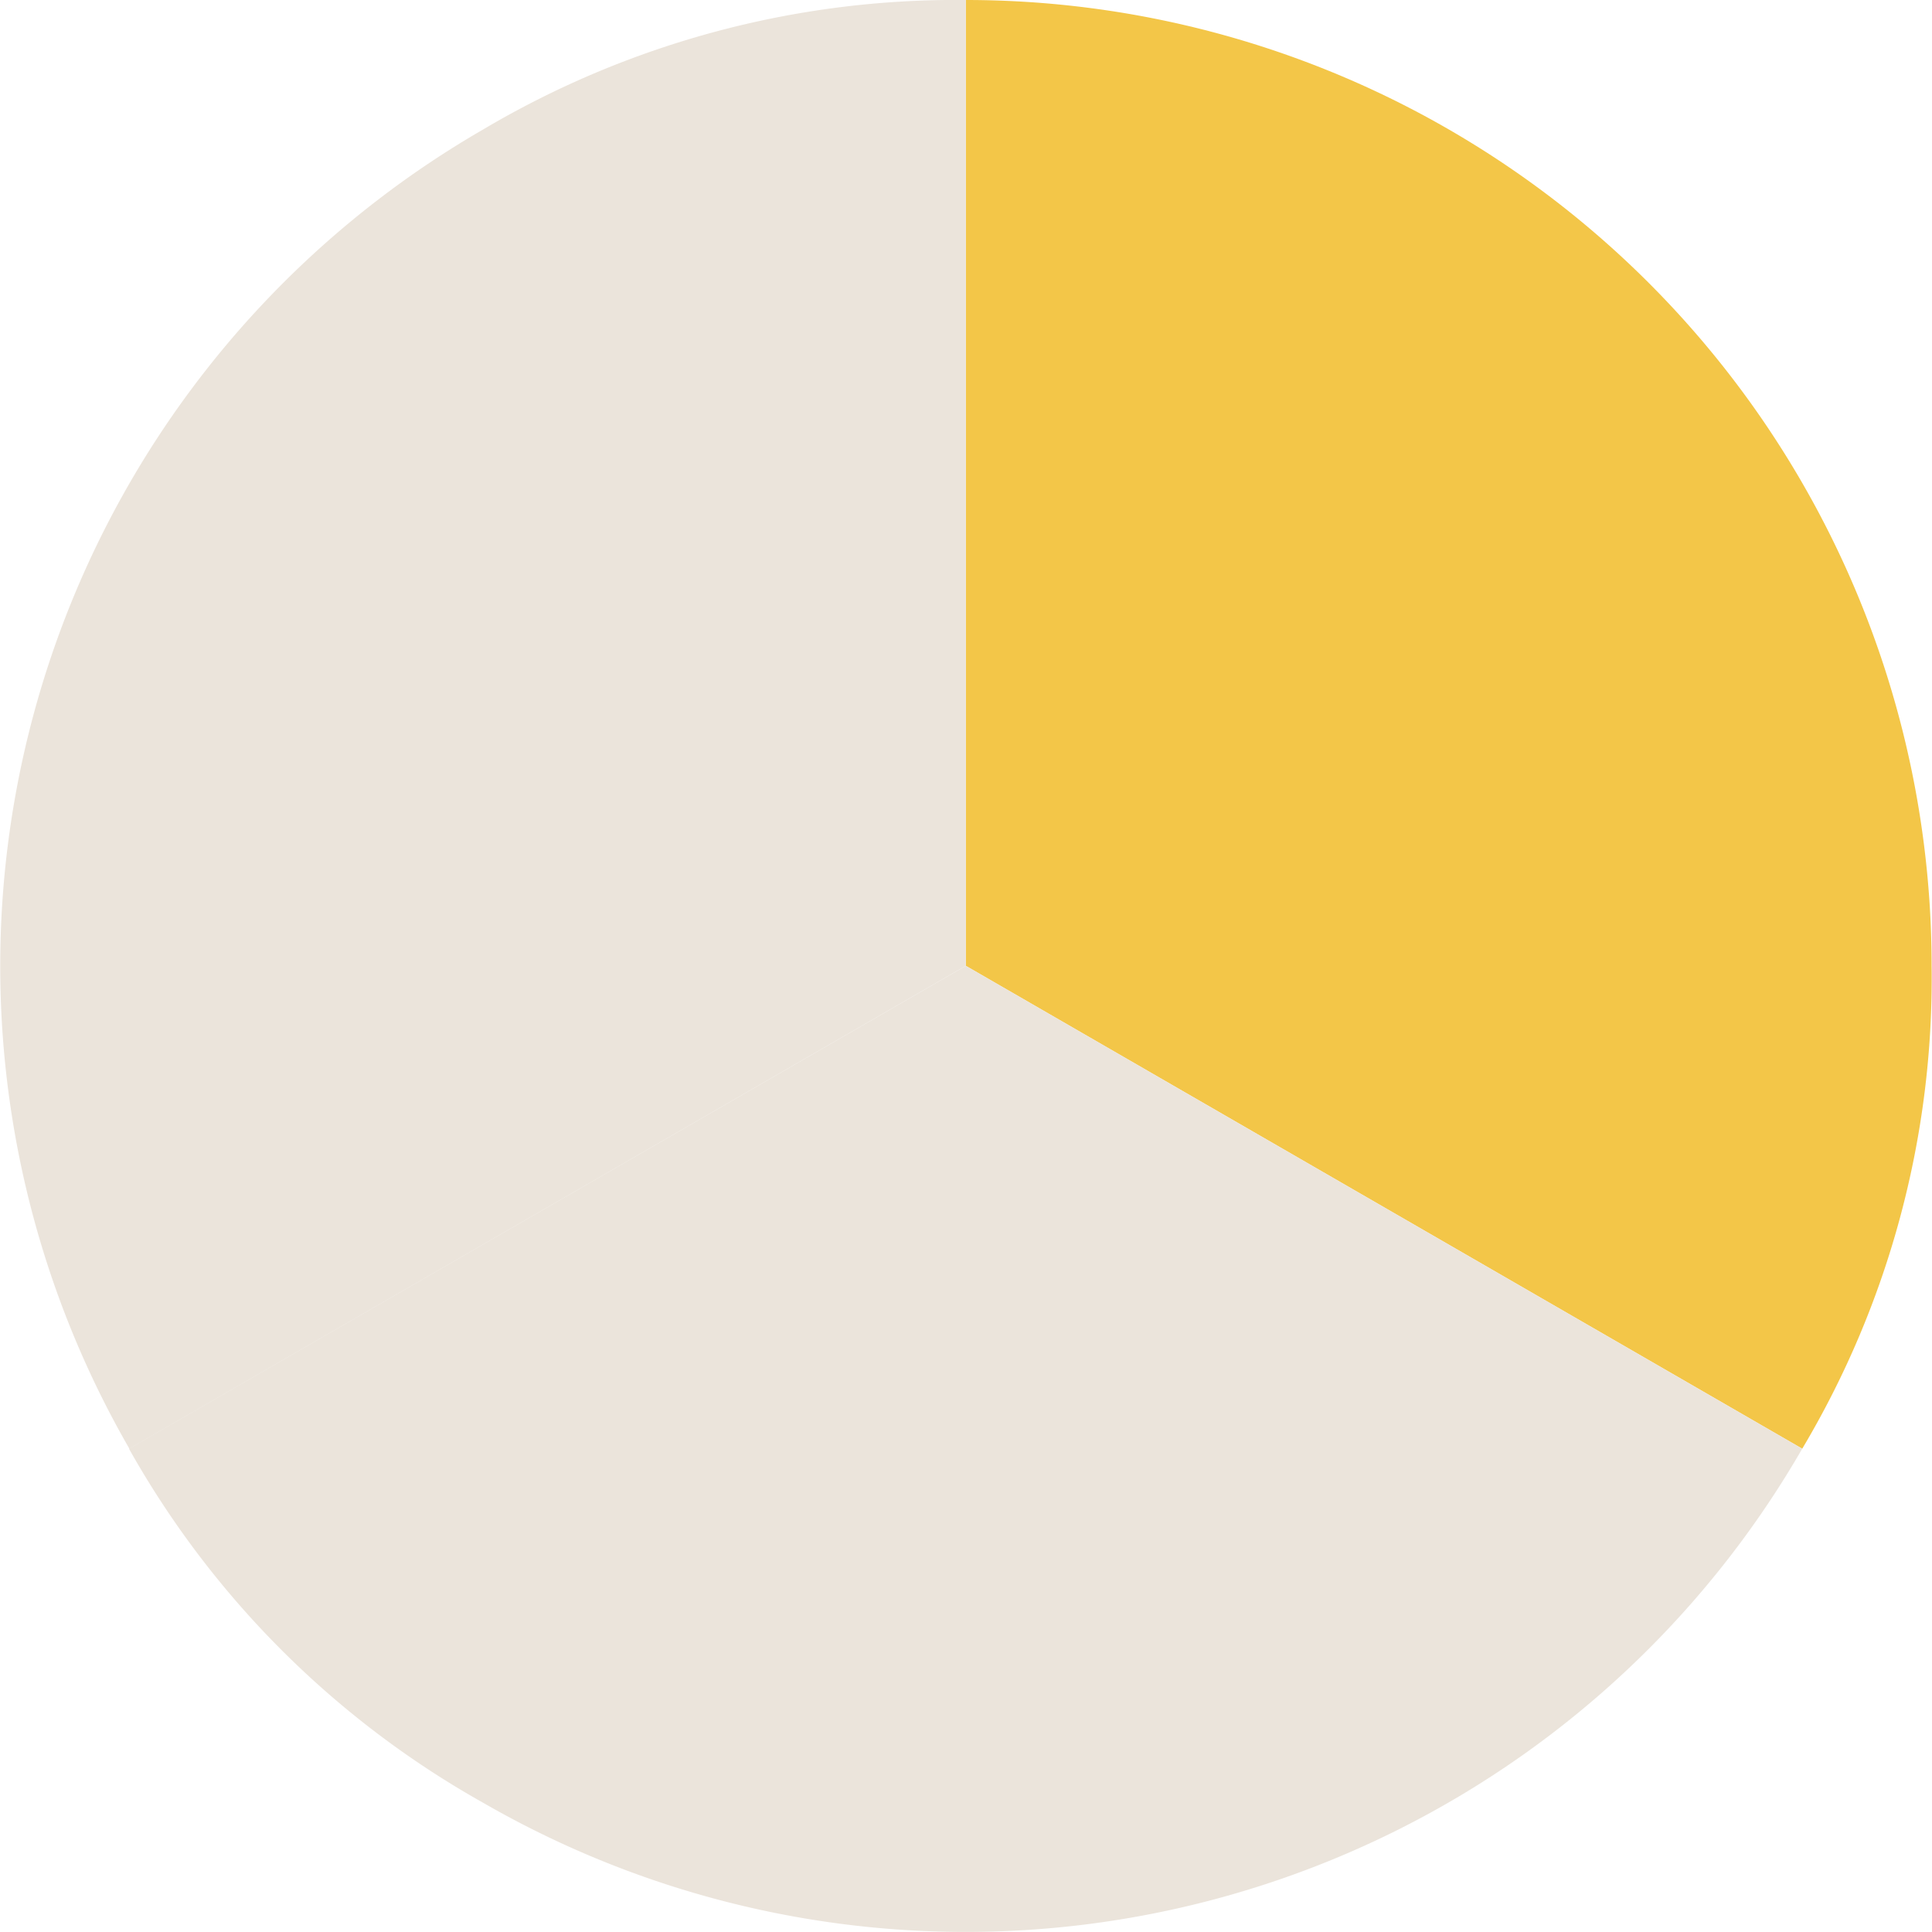
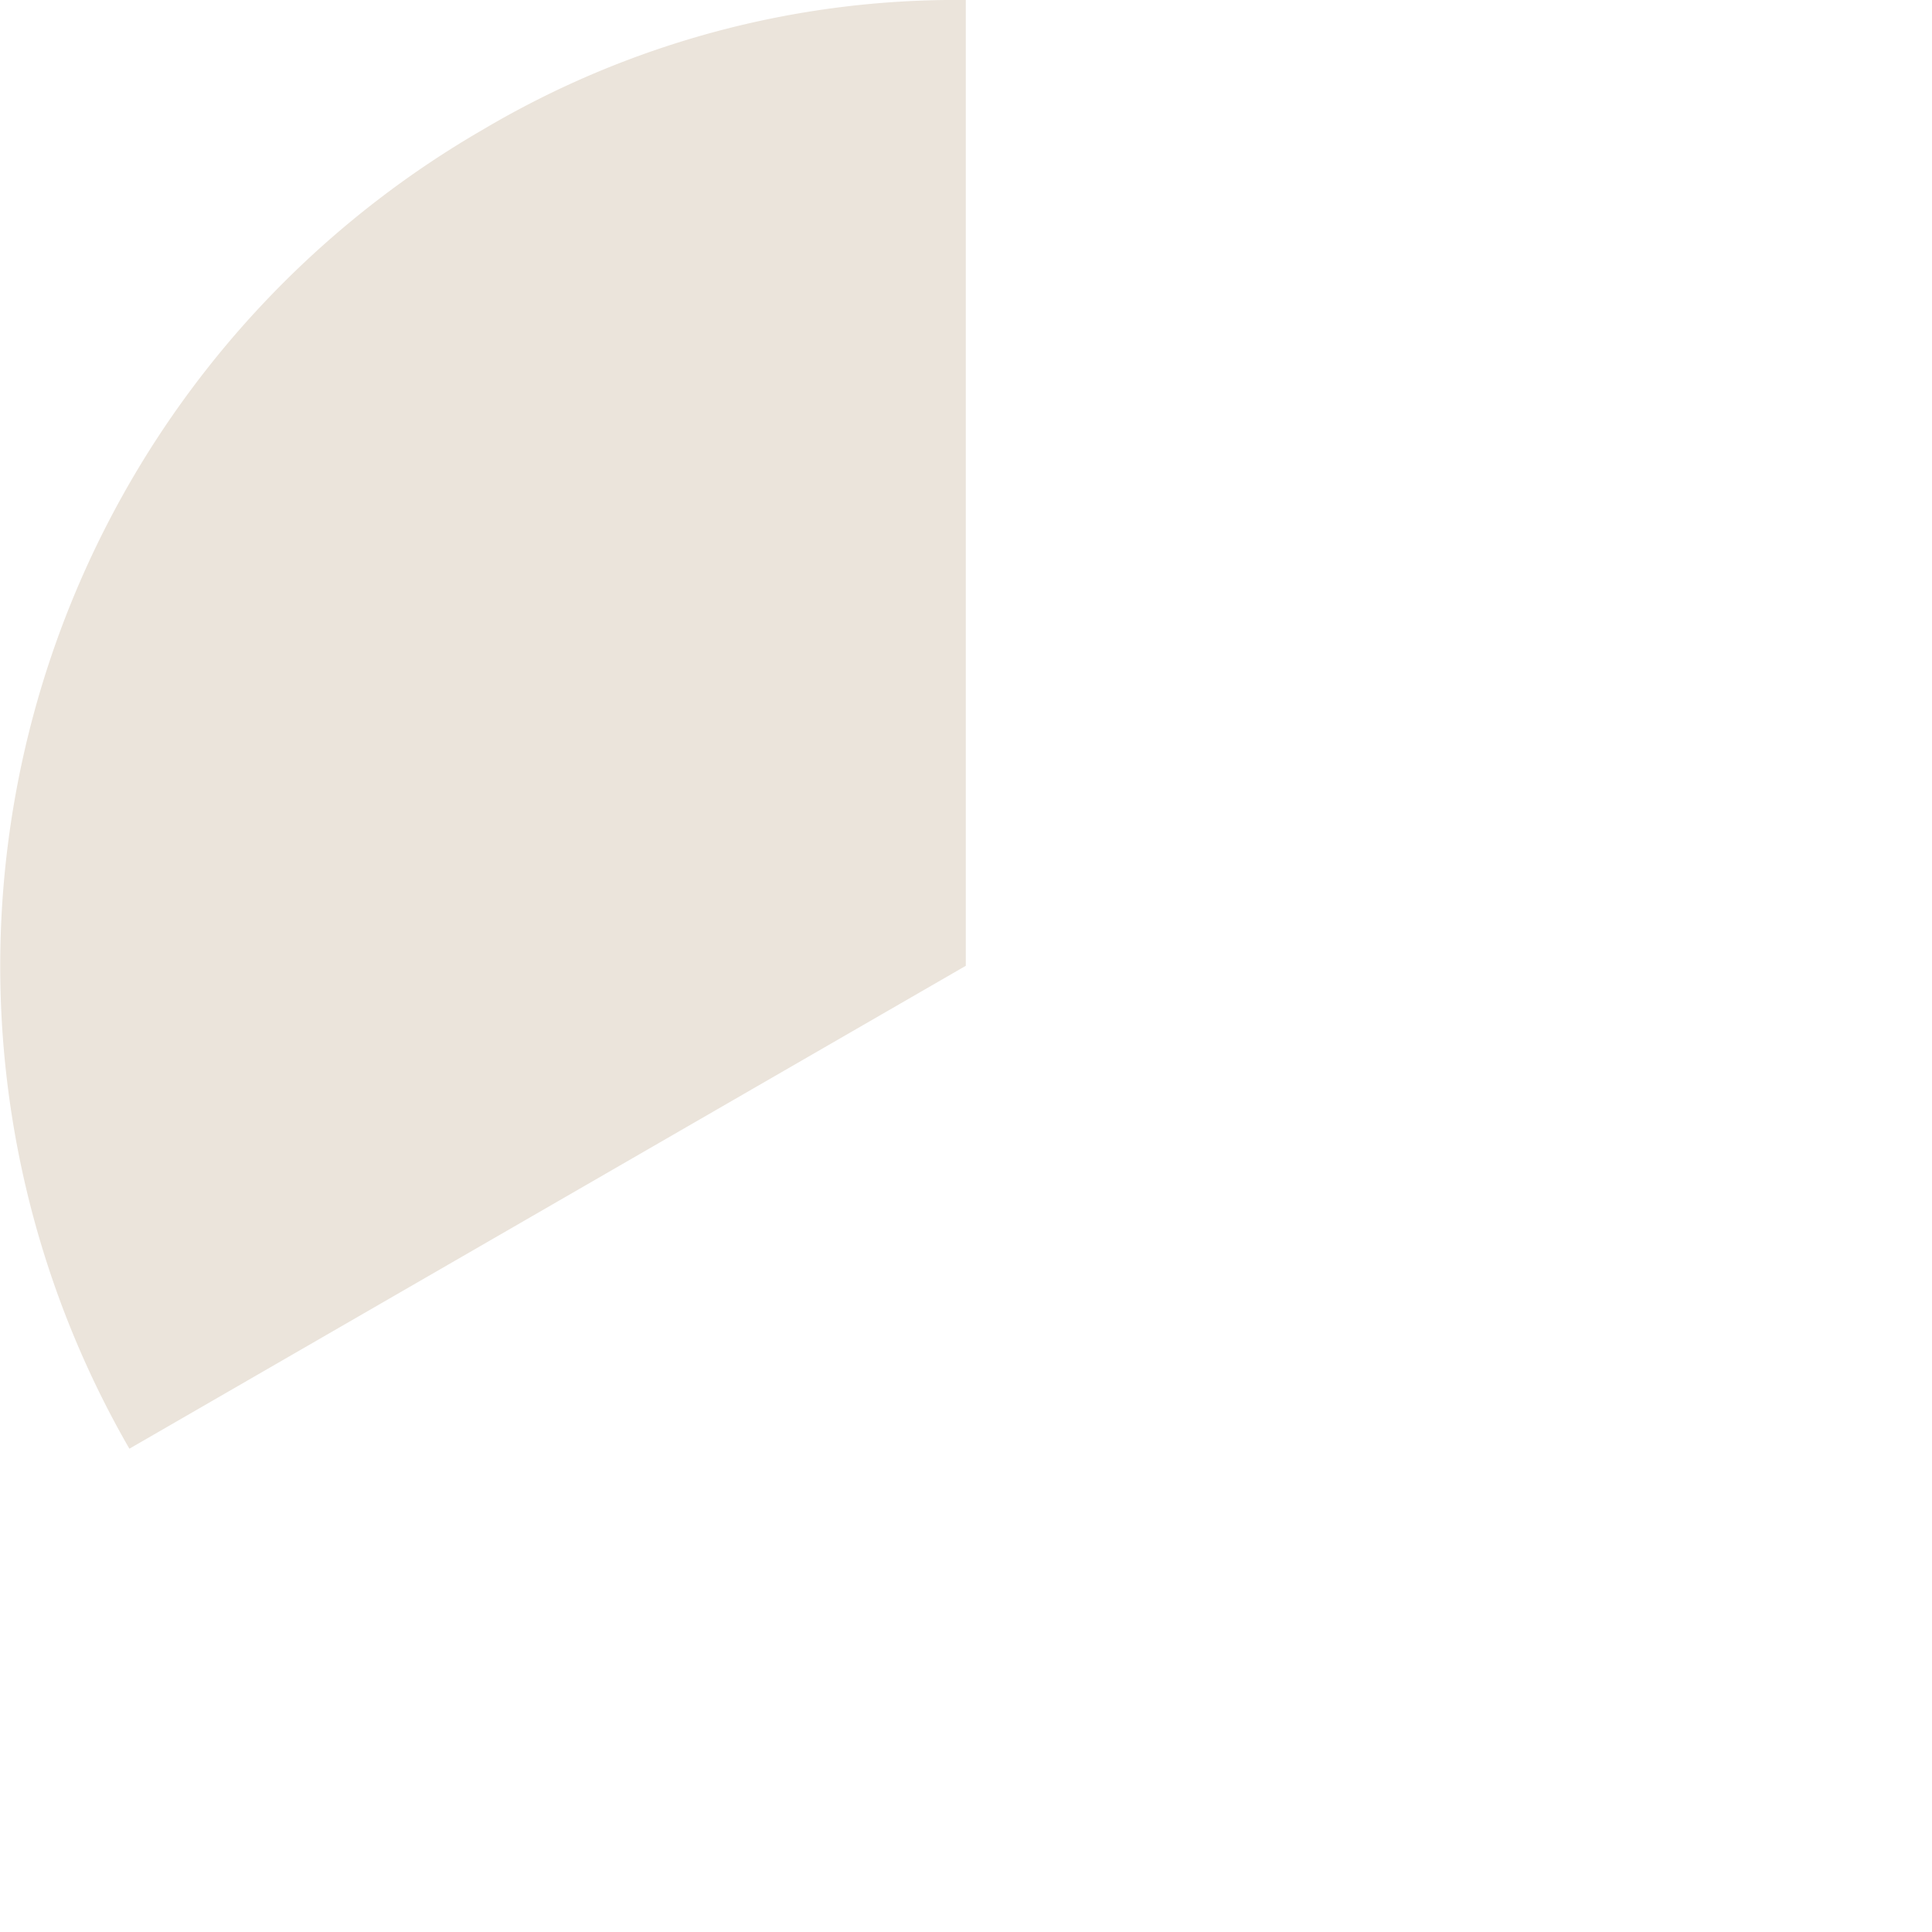
<svg xmlns="http://www.w3.org/2000/svg" viewBox="0 0 49.13 49.13">
  <defs>
    <style>.cls-1{fill:#f3c648;}.cls-2{fill:#ebe4db;}</style>
  </defs>
  <g id="Layer_2" data-name="Layer 2">
    <g id="Layer_1-2" data-name="Layer 1">
      <g id="Group_699" data-name="Group 699">
        <g id="Group_698" data-name="Group 698">
-           <path id="Path_246" data-name="Path 246" class="cls-1" d="M24.56,24.56V0A24.56,24.56,0,0,1,49.12,24.56a23.36,23.36,0,0,1-3.29,12.28Z" />
-         </g>
+           </g>
        <g id="Group_695" data-name="Group 695">
          <path id="Path_247" data-name="Path 247" class="cls-2" d="M24.56,24.56,3.29,36.84a24.57,24.57,0,0,1,9-33.55h0A23.6,23.6,0,0,1,24.56,0Z" />
        </g>
        <g id="Group_696" data-name="Group 696">
-           <path id="Path_248" data-name="Path 248" class="cls-2" d="M24.56,24.56,45.83,36.84a24.56,24.56,0,0,1-33.55,9h0a23.53,23.53,0,0,1-9-9Z" />
-         </g>
+           </g>
      </g>
    </g>
  </g>
</svg>